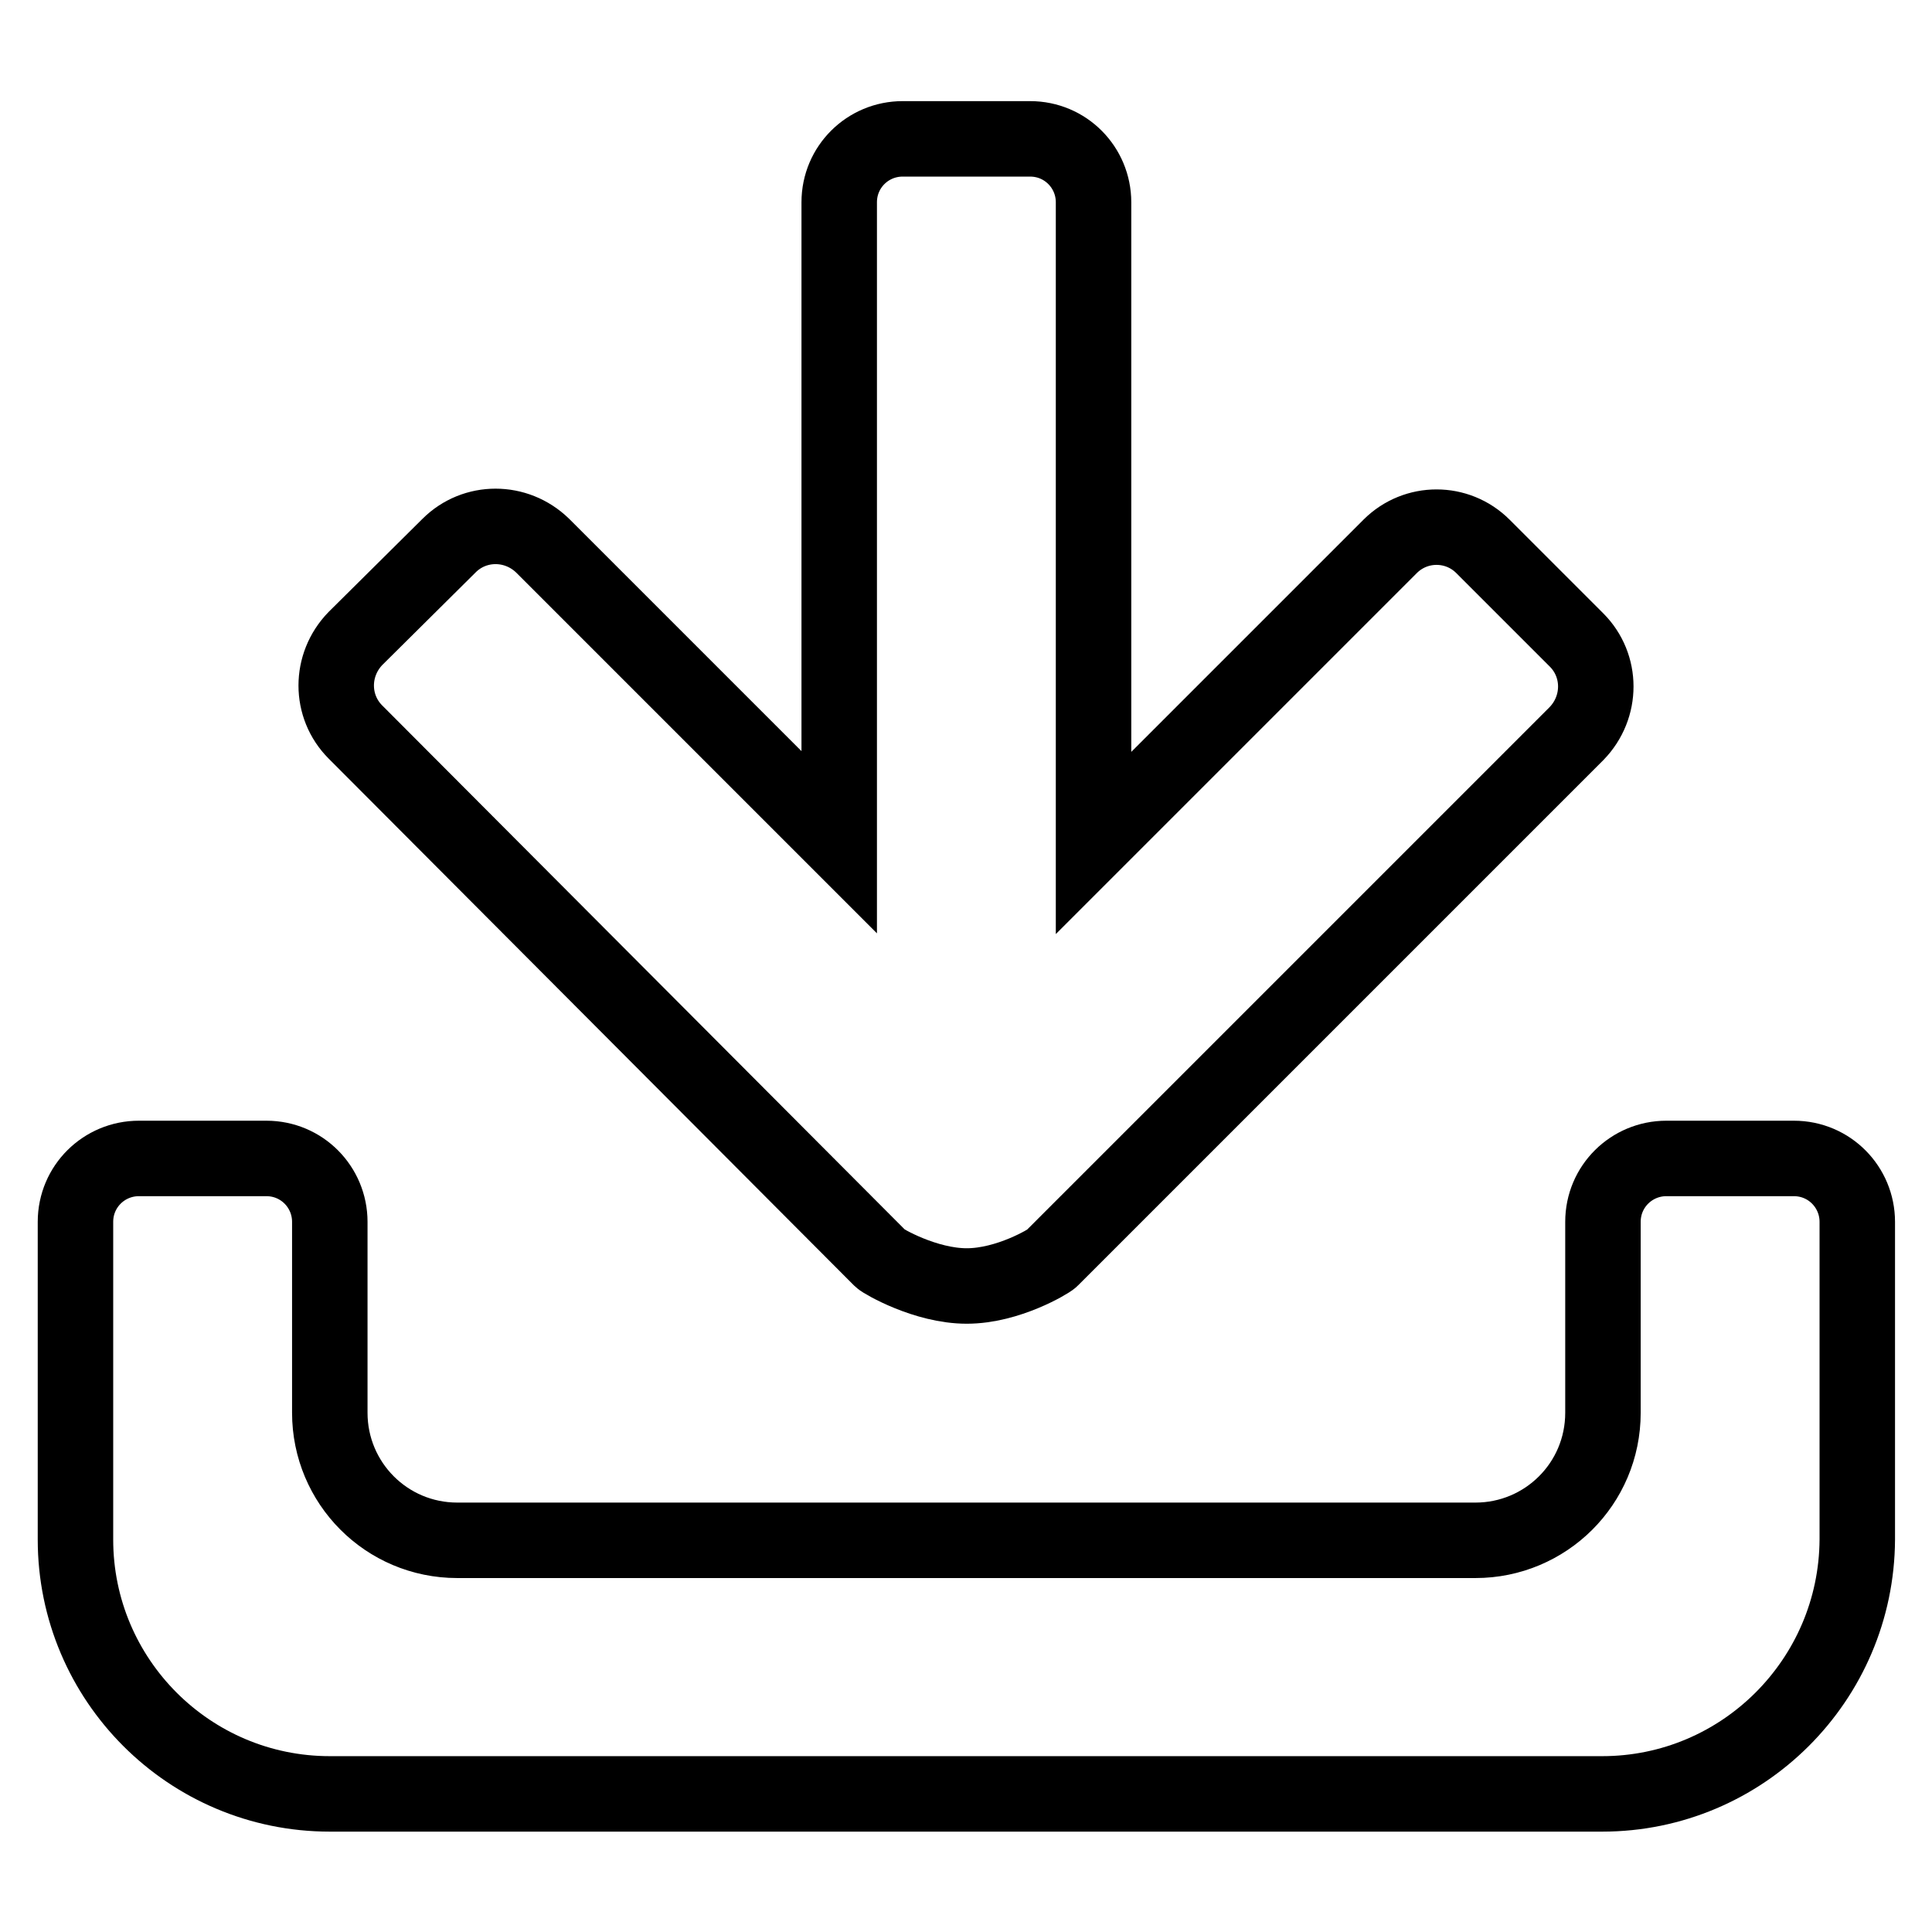
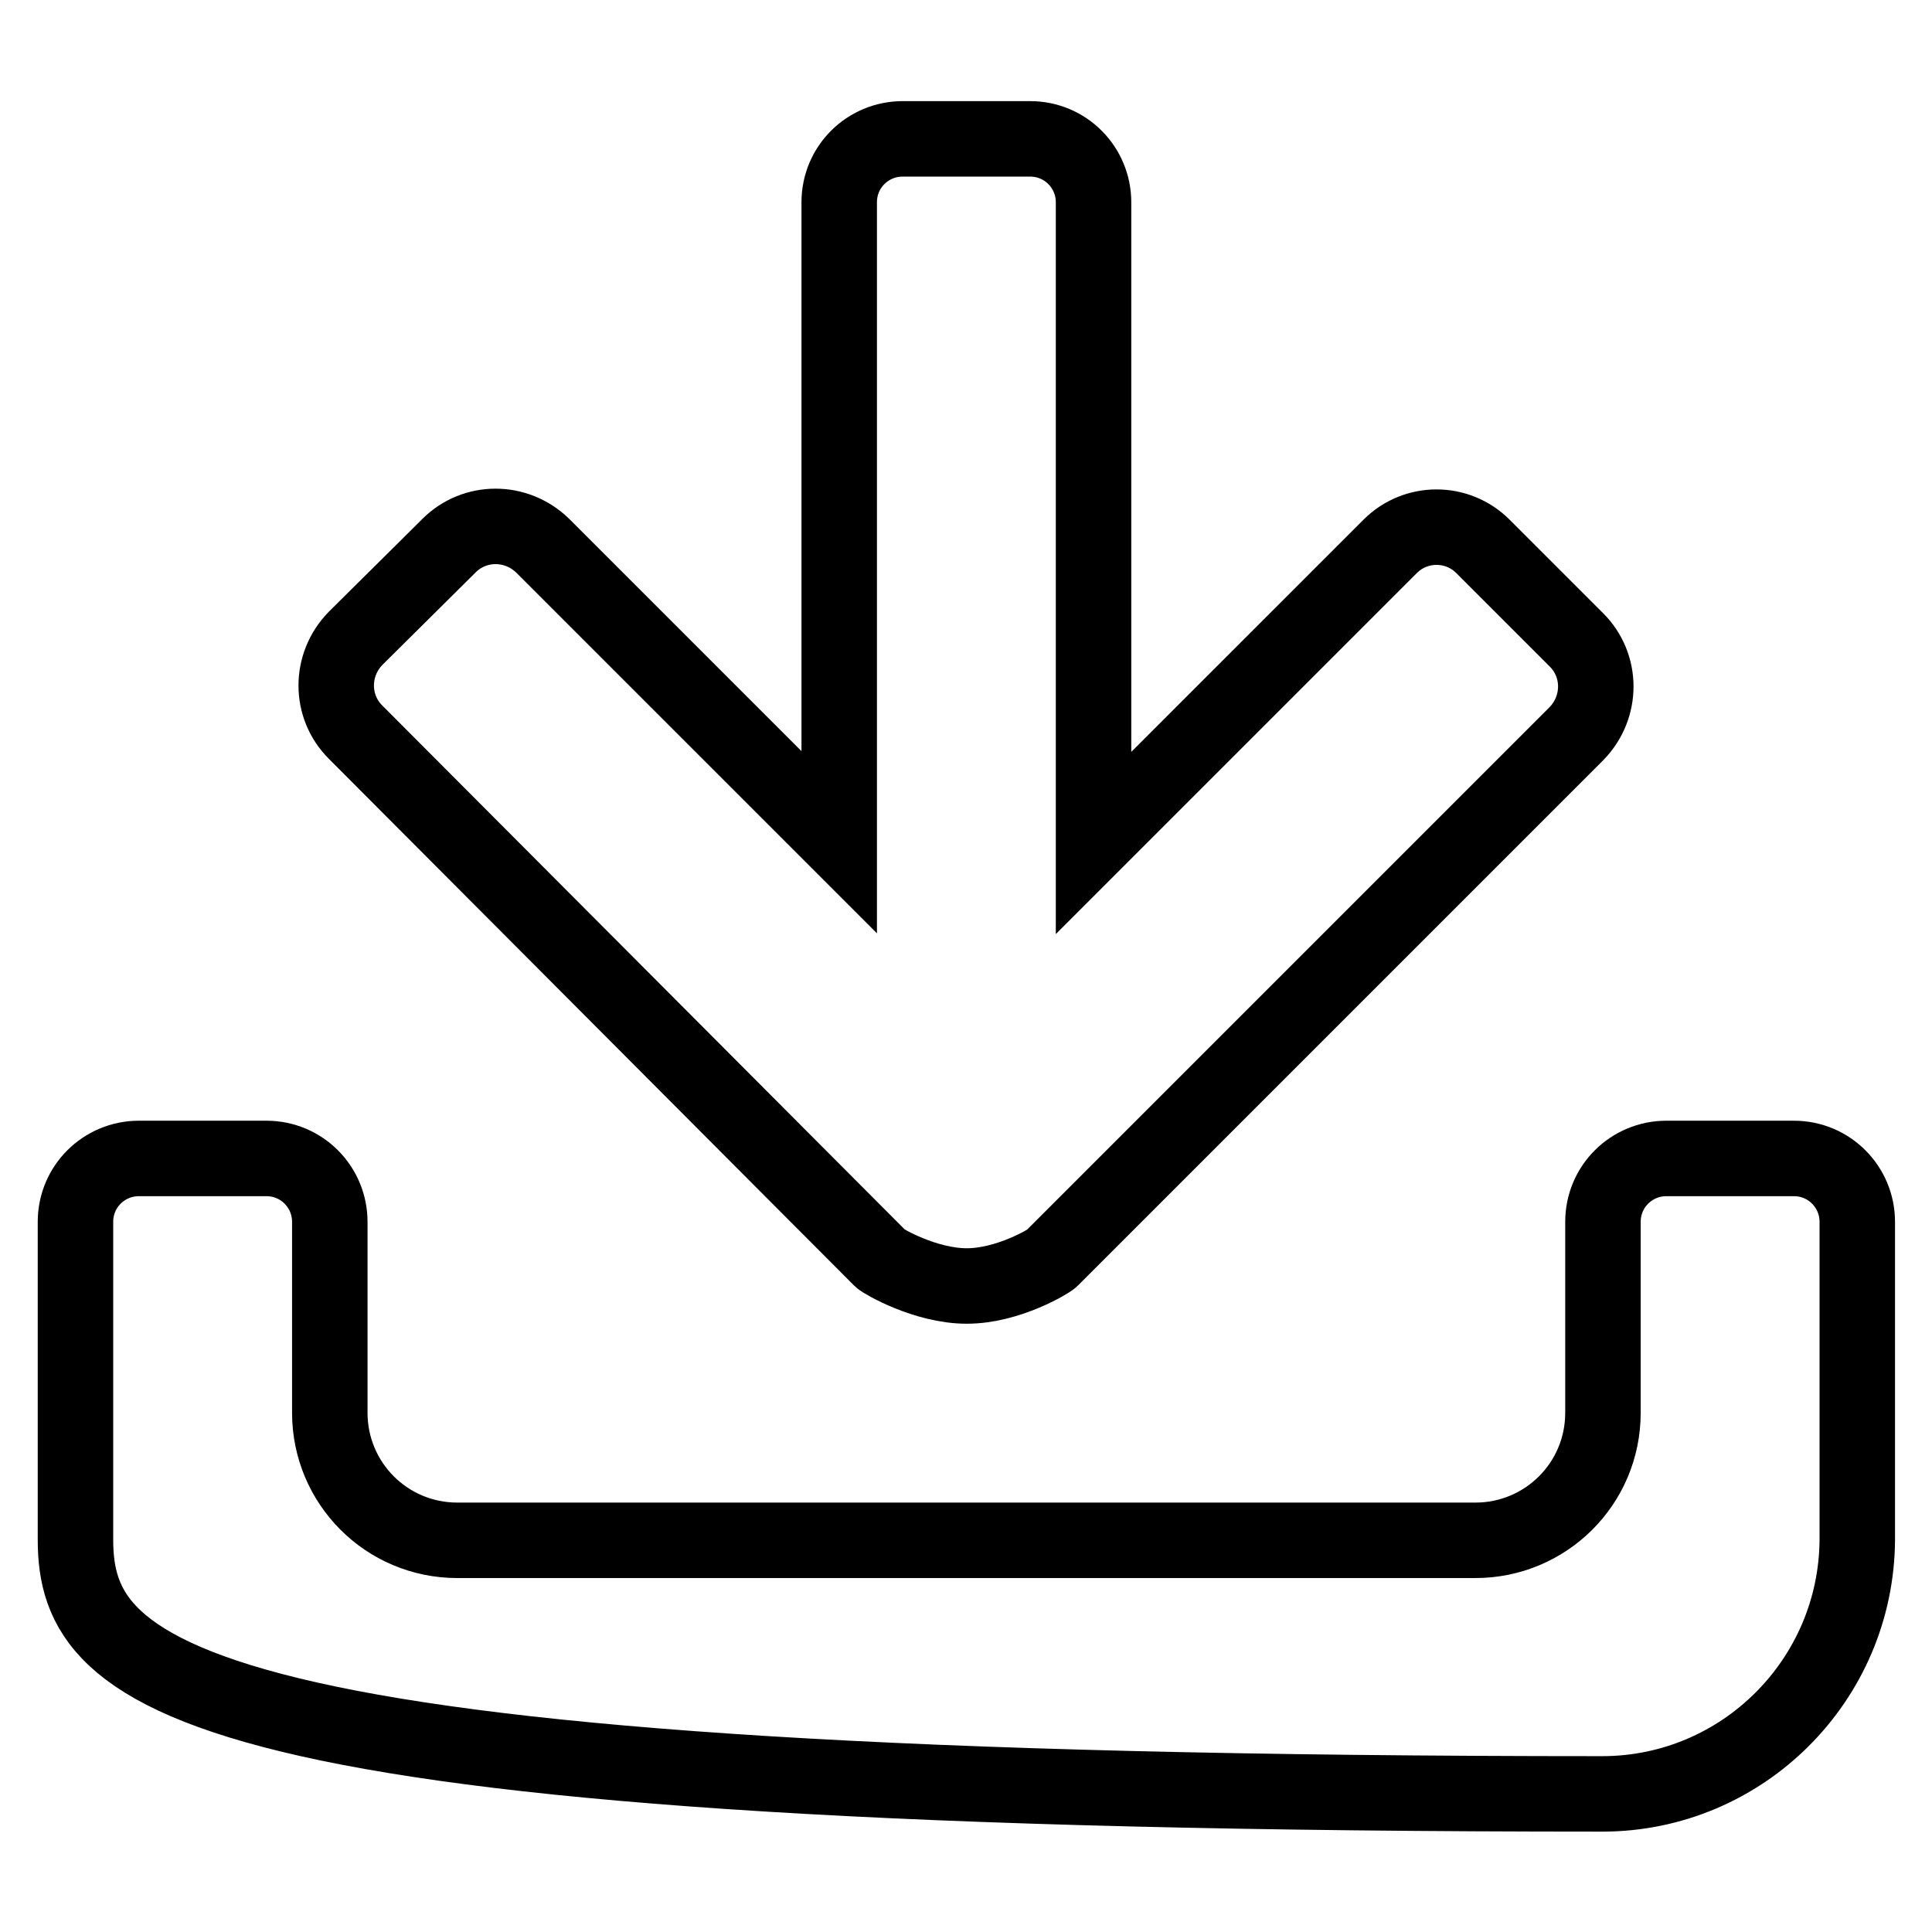
<svg xmlns="http://www.w3.org/2000/svg" version="1.1" x="0px" y="0px" viewBox="0 0 256 256" enable-background="new 0 0 256 256" xml:space="preserve">
  <g>
-     <path stroke-width="10" fill-opacity="0" stroke="#000000" d="M212.3,237.7H43.7C25.1,237.7,10,222.6,10,204v-42.1c0-4.7,3.8-8.4,8.4-8.4h16.9c4.7,0,8.4,3.8,8.4,8.4 v25.3c0,9.3,7.5,16.9,16.9,16.9h134.9c9.3,0,16.9-7.5,16.9-16.9v-25.3c0-4.7,3.8-8.4,8.4-8.4h16.9c4.7,0,8.4,3.8,8.4,8.4V204 C246,222.6,230.9,237.7,212.3,237.7L212.3,237.7z M59.5,72.3c3.4-3.4,8.9-3.4,12.4,0l39.3,39.3V26.8c0-4.7,3.8-8.4,8.4-8.4h16.9 c4.7,0,8.4,3.8,8.4,8.4v84.9l39.3-39.3c3.4-3.4,8.9-3.4,12.3,0l12.4,12.4c3.4,3.4,3.4,8.9,0,12.4l-69.6,69.6 c-0.3,0.3-5.7,3.6-11.2,3.6c-5.5,0-11.1-3.3-11.4-3.6L47.1,97c-3.4-3.4-3.4-8.9,0-12.4L59.5,72.3L59.5,72.3z" />
+     <path stroke-width="10" fill-opacity="0" stroke="#000000" d="M212.3,237.7C25.1,237.7,10,222.6,10,204v-42.1c0-4.7,3.8-8.4,8.4-8.4h16.9c4.7,0,8.4,3.8,8.4,8.4 v25.3c0,9.3,7.5,16.9,16.9,16.9h134.9c9.3,0,16.9-7.5,16.9-16.9v-25.3c0-4.7,3.8-8.4,8.4-8.4h16.9c4.7,0,8.4,3.8,8.4,8.4V204 C246,222.6,230.9,237.7,212.3,237.7L212.3,237.7z M59.5,72.3c3.4-3.4,8.9-3.4,12.4,0l39.3,39.3V26.8c0-4.7,3.8-8.4,8.4-8.4h16.9 c4.7,0,8.4,3.8,8.4,8.4v84.9l39.3-39.3c3.4-3.4,8.9-3.4,12.3,0l12.4,12.4c3.4,3.4,3.4,8.9,0,12.4l-69.6,69.6 c-0.3,0.3-5.7,3.6-11.2,3.6c-5.5,0-11.1-3.3-11.4-3.6L47.1,97c-3.4-3.4-3.4-8.9,0-12.4L59.5,72.3L59.5,72.3z" />
  </g>
</svg>